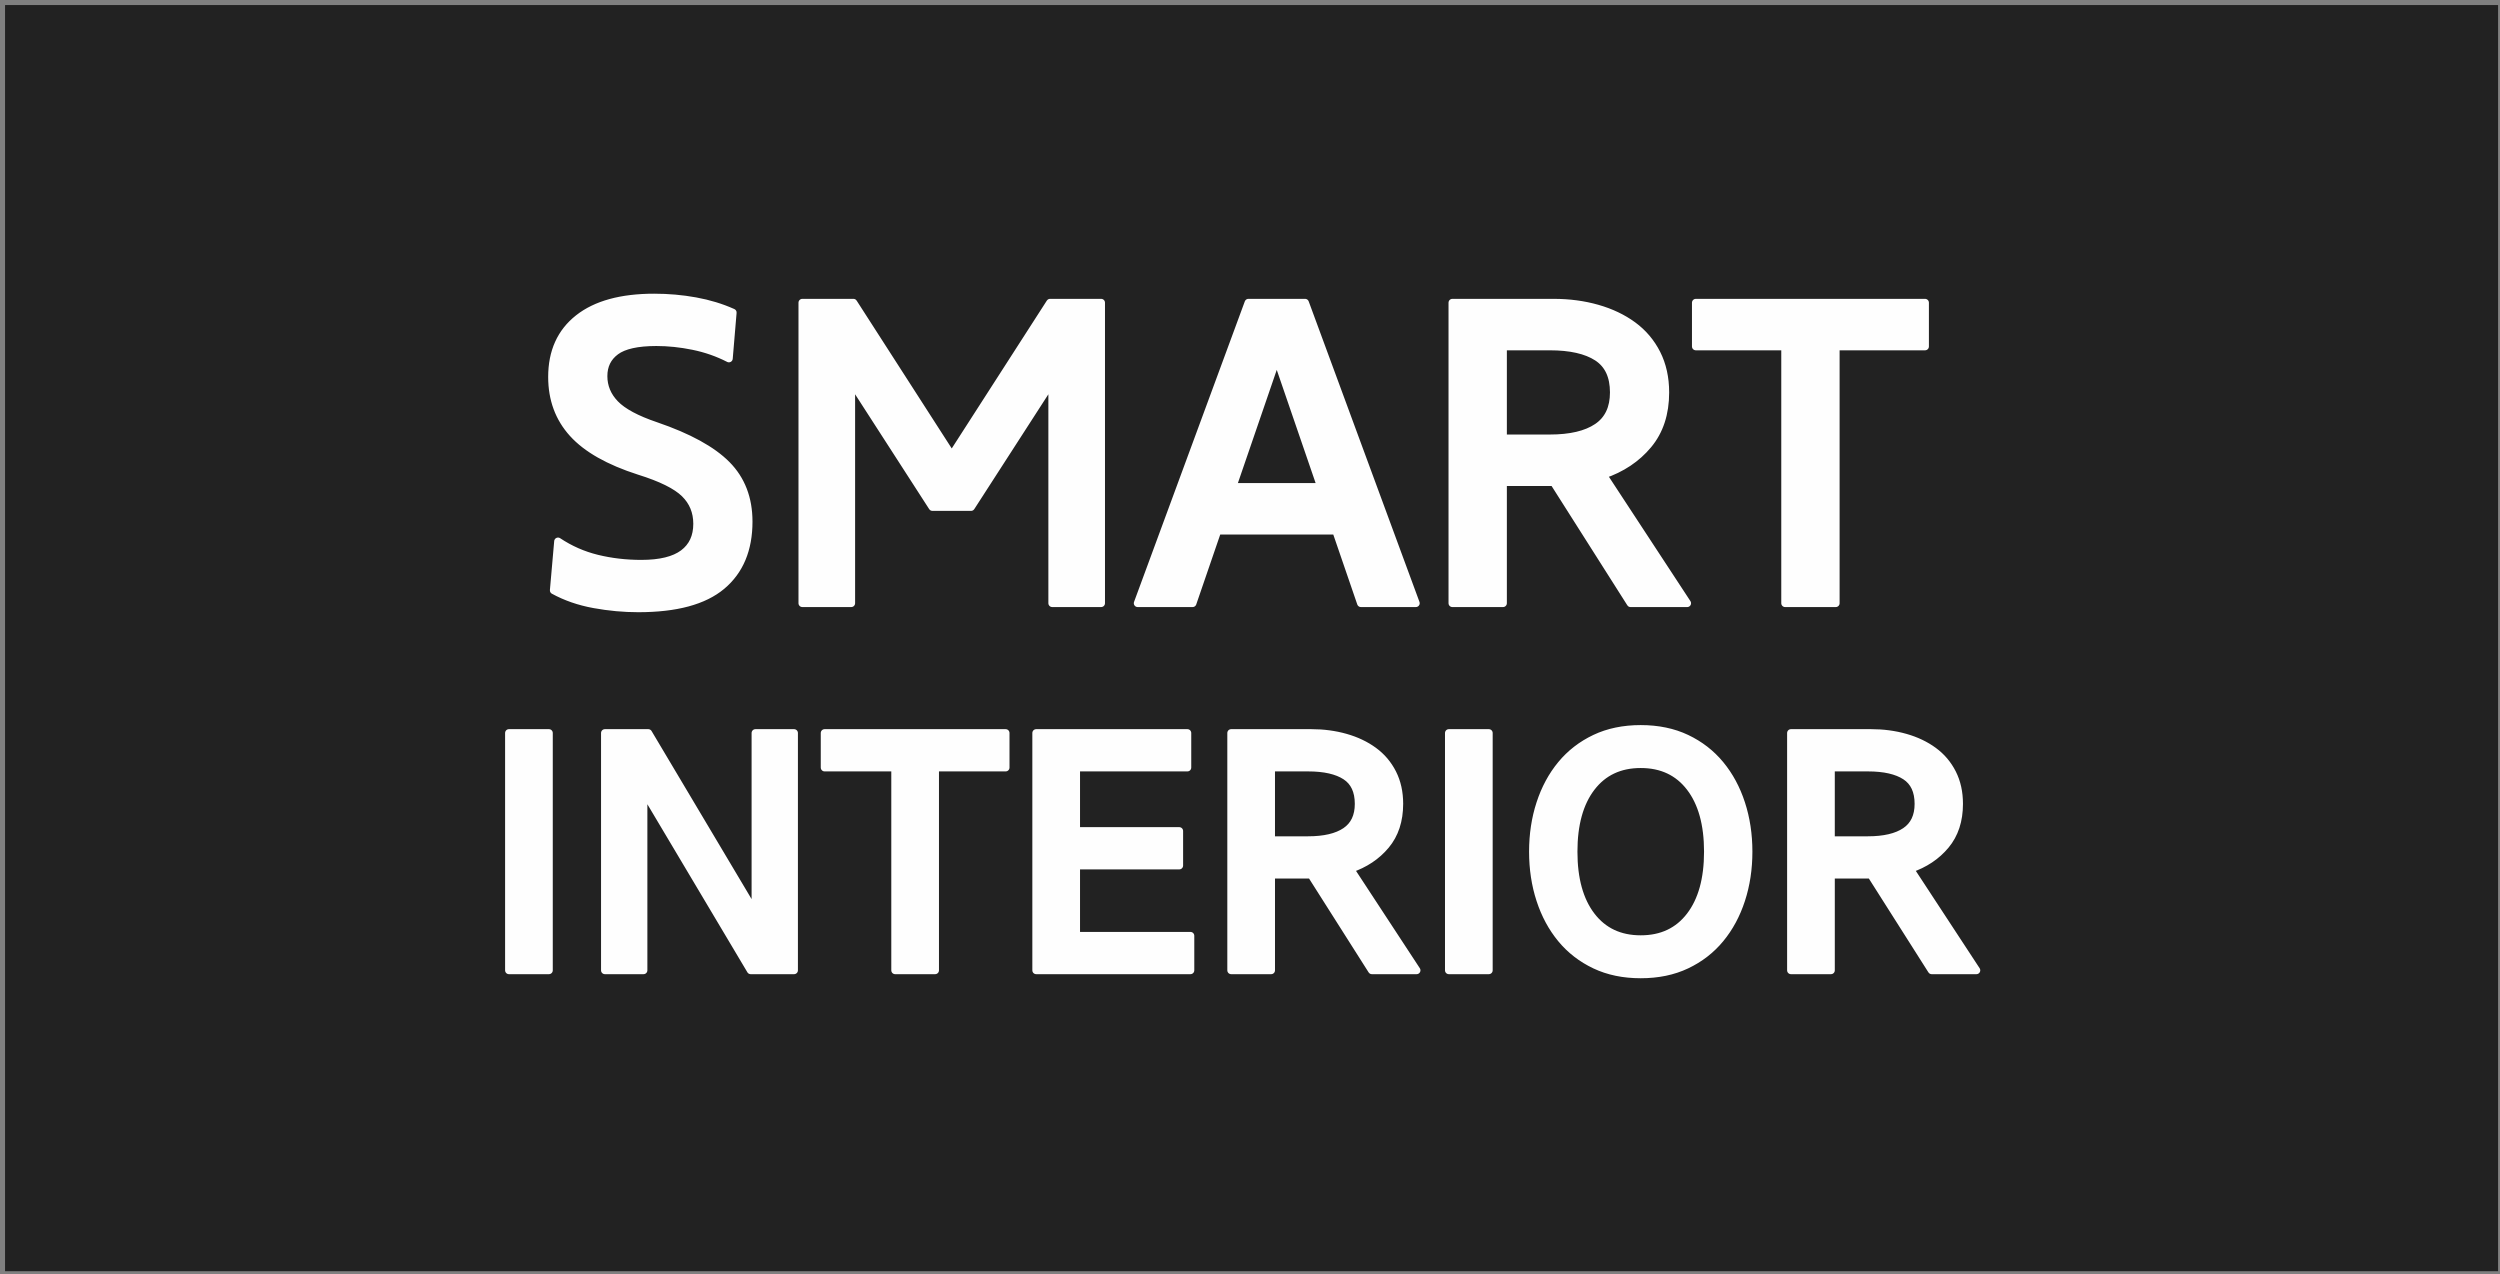
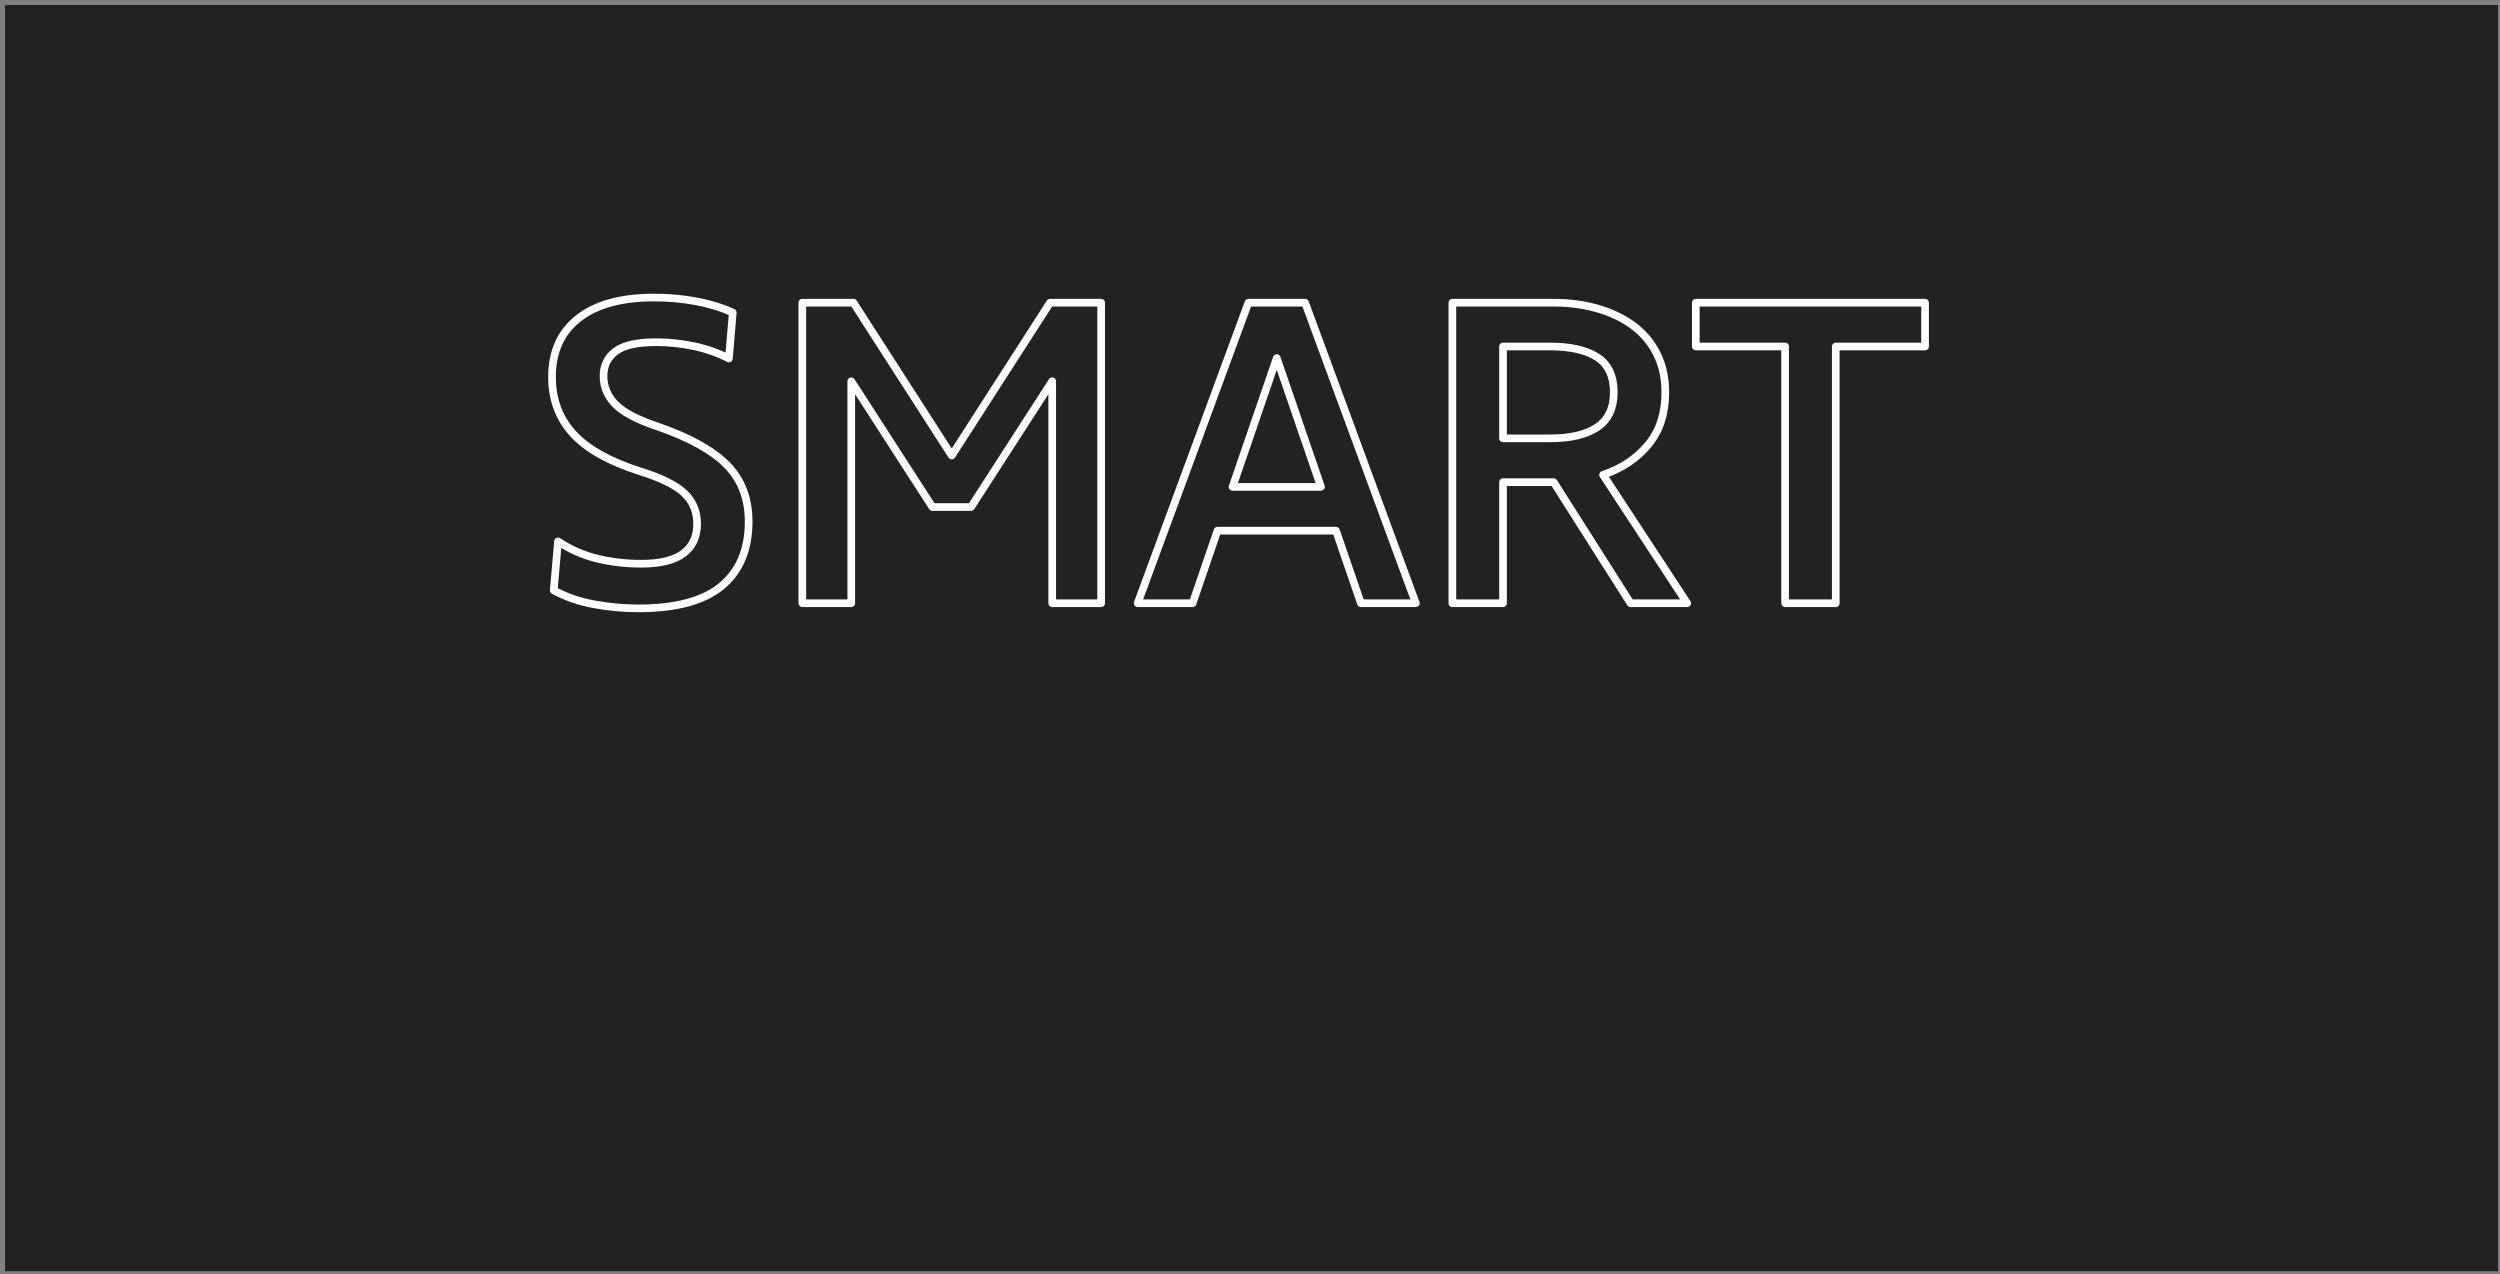
<svg xmlns="http://www.w3.org/2000/svg" width="308" height="157" viewBox="0 0 308 157" fill="none">
  <rect x="0" y="0" width="308" height="157" fill="#808080" stroke="none" />
  <path fill-rule="evenodd" clip-rule="evenodd" d="M1 1H307.385V156.235H1V1Z" fill="#222222" stroke="#222222" stroke-width="0.756" stroke-miterlimit="22.926" />
  <path d="M89.801 44.166C88.425 43.461 86.962 42.95 85.41 42.633C83.859 42.315 82.342 42.156 80.862 42.156C78.534 42.156 76.868 42.527 75.862 43.267C74.858 44.008 74.355 45.03 74.355 46.335C74.355 47.64 74.831 48.786 75.783 49.773C76.735 50.761 78.41 51.66 80.808 52.471C84.828 53.846 87.738 55.442 89.536 57.258C91.335 59.074 92.234 61.41 92.234 64.267C92.234 67.688 91.132 70.324 88.928 72.175C86.724 74.026 83.294 74.952 78.639 74.952C76.841 74.952 75.025 74.784 73.191 74.449C71.357 74.115 69.7 73.541 68.219 72.73L68.748 66.7C70.229 67.687 71.833 68.393 73.561 68.816C75.289 69.239 77.106 69.451 79.01 69.451C81.337 69.451 83.065 69.028 84.194 68.181C85.322 67.335 85.886 66.118 85.886 64.532C85.886 63.051 85.375 61.807 84.352 60.803C83.33 59.798 81.461 58.872 78.745 58.026C75.007 56.827 72.283 55.284 70.573 53.397C68.862 51.511 68.008 49.192 68.008 46.441C68.008 43.338 69.092 40.931 71.261 39.221C73.429 37.511 76.541 36.656 80.597 36.656C82.325 36.656 84.017 36.805 85.675 37.105C87.332 37.405 88.866 37.873 90.277 38.507L89.801 44.167V44.166ZM114.873 62.468L104.876 46.97V74.317H98.846V37.29H105.141L117.254 56.121L129.367 37.29H135.662V74.317H129.632V46.97L119.634 62.468H114.873ZM174.435 74.317H167.664L164.596 65.378H149.996L146.929 74.317H140.158L153.805 37.29H160.787L174.434 74.317H174.435ZM151.848 59.983H162.745L157.296 44.114L151.848 59.983ZM205.168 48.346C205.168 50.955 204.462 53.106 203.051 54.799C201.641 56.492 199.79 57.726 197.497 58.502L207.865 74.318H200.883L191.414 59.401H185.173V74.318H178.931V37.291H191.414C193.319 37.291 195.108 37.529 196.783 38.005C198.458 38.481 199.922 39.177 201.173 40.094C202.425 41.011 203.404 42.166 204.109 43.559C204.814 44.952 205.167 46.547 205.167 48.346H205.168ZM198.82 48.346C198.82 46.336 198.141 44.89 196.783 44.008C195.426 43.127 193.477 42.686 190.939 42.686H185.173V54.006H190.939C193.477 54.006 195.426 53.547 196.783 52.63C198.141 51.713 198.82 50.285 198.82 48.346ZM219.926 42.686H208.923V37.291H237.169V42.686H226.167V74.318H219.925V42.686H219.926Z" stroke="#FEFEFE" stroke-width="0.945" stroke-miterlimit="22.926" stroke-linejoin="round" />
-   <path d="M89.801 44.166C88.425 43.461 86.962 42.95 85.41 42.633C83.859 42.315 82.342 42.156 80.862 42.156C78.534 42.156 76.868 42.527 75.862 43.267C74.858 44.008 74.355 45.03 74.355 46.335C74.355 47.64 74.831 48.786 75.783 49.773C76.735 50.761 78.41 51.66 80.808 52.471C84.828 53.846 87.738 55.442 89.536 57.258C91.335 59.074 92.234 61.41 92.234 64.267C92.234 67.688 91.132 70.324 88.928 72.175C86.724 74.026 83.294 74.952 78.639 74.952C76.841 74.952 75.025 74.784 73.191 74.449C71.357 74.115 69.7 73.541 68.219 72.73L68.748 66.7C70.229 67.687 71.833 68.393 73.561 68.816C75.289 69.239 77.106 69.451 79.01 69.451C81.337 69.451 83.065 69.028 84.194 68.181C85.322 67.335 85.886 66.118 85.886 64.532C85.886 63.051 85.375 61.807 84.352 60.803C83.33 59.798 81.461 58.872 78.745 58.026C75.007 56.827 72.283 55.284 70.573 53.397C68.862 51.511 68.008 49.192 68.008 46.441C68.008 43.338 69.092 40.931 71.261 39.221C73.429 37.511 76.541 36.656 80.597 36.656C82.325 36.656 84.017 36.805 85.675 37.105C87.332 37.405 88.866 37.873 90.277 38.507L89.801 44.167V44.166ZM114.873 62.468L104.876 46.97V74.317H98.846V37.29H105.141L117.254 56.121L129.367 37.29H135.662V74.317H129.632V46.97L119.634 62.468H114.873ZM174.435 74.317H167.664L164.596 65.378H149.996L146.929 74.317H140.158L153.805 37.29H160.787L174.434 74.317H174.435ZM151.848 59.983H162.745L157.296 44.114L151.848 59.983ZM205.168 48.346C205.168 50.955 204.462 53.106 203.051 54.799C201.641 56.492 199.79 57.726 197.497 58.502L207.865 74.318H200.883L191.414 59.401H185.173V74.318H178.931V37.291H191.414C193.319 37.291 195.108 37.529 196.783 38.005C198.458 38.481 199.922 39.177 201.173 40.094C202.425 41.011 203.404 42.166 204.109 43.559C204.814 44.952 205.167 46.547 205.167 48.346H205.168ZM198.82 48.346C198.82 46.336 198.141 44.89 196.783 44.008C195.426 43.127 193.477 42.686 190.939 42.686H185.173V54.006H190.939C193.477 54.006 195.426 53.547 196.783 52.63C198.141 51.713 198.82 50.285 198.82 48.346ZM219.926 42.686H208.923V37.291H237.169V42.686H226.167V74.318H219.925V42.686H219.926Z" fill="#FEFEFE" />
-   <path d="M67.629 90.304V119.546H62.7V90.304H67.629ZM74.521 90.304H79.868L93.069 112.486V90.304H97.831V119.546H92.484L79.284 97.364V119.546H74.521V90.304ZM110.28 94.565H101.591V90.304H123.898V94.565H115.209V119.546H110.28V94.565H110.28ZM127.657 90.304H146.289V94.565H132.587V102.377H145.286V106.637H132.587V115.285H146.664V119.546H127.657V90.304ZM172.397 99.035C172.397 101.095 171.84 102.794 170.726 104.131C169.612 105.468 168.15 106.443 166.34 107.055L174.528 119.546H169.013L161.536 107.766H156.607V119.546H151.678V90.304H161.536C163.04 90.304 164.454 90.492 165.776 90.868C167.099 91.244 168.255 91.794 169.243 92.519C170.232 93.242 171.005 94.155 171.562 95.255C172.119 96.355 172.398 97.615 172.398 99.035L172.397 99.035ZM167.384 99.035C167.384 97.447 166.848 96.306 165.776 95.609C164.703 94.913 163.165 94.565 161.159 94.565H156.606V103.505H161.159C163.165 103.505 164.703 103.143 165.776 102.418C166.848 101.694 167.384 100.566 167.384 99.035ZM183.425 90.304V119.546H178.496V90.304H183.425ZM202.139 89.803C204.256 89.803 206.136 90.193 207.779 90.972C209.422 91.752 210.807 92.824 211.935 94.189C213.063 95.554 213.927 97.155 214.525 98.993C215.124 100.831 215.423 102.809 215.423 104.925C215.423 107.042 215.124 109.019 214.525 110.857C213.927 112.695 213.063 114.296 211.935 115.661C210.807 117.026 209.422 118.098 207.779 118.878C206.136 119.657 204.256 120.047 202.139 120.047C200.023 120.047 198.143 119.658 196.5 118.878C194.857 118.098 193.471 117.026 192.343 115.661C191.215 114.296 190.352 112.695 189.753 110.857C189.154 109.019 188.855 107.042 188.855 104.925C188.855 102.809 189.154 100.831 189.753 98.993C190.352 97.155 191.215 95.554 192.343 94.189C193.471 92.824 194.857 91.752 196.5 90.972C198.142 90.193 200.023 89.803 202.139 89.803ZM202.139 115.703C204.729 115.703 206.755 114.749 208.217 112.841C209.679 110.933 210.41 108.295 210.41 104.925C210.41 101.555 209.679 98.917 208.217 97.009C206.755 95.102 204.729 94.148 202.139 94.148C199.549 94.148 197.523 95.102 196.061 97.009C194.599 98.917 193.868 101.555 193.868 104.925C193.868 108.295 194.599 110.933 196.061 112.841C197.523 114.749 199.549 115.703 202.139 115.703ZM241.365 99.035C241.365 101.095 240.808 102.794 239.694 104.131C238.58 105.468 237.118 106.443 235.308 107.055L243.496 119.546H237.981L230.504 107.766H225.575V119.546H220.645V90.304H230.504C232.008 90.304 233.421 90.492 234.744 90.868C236.067 91.244 237.222 91.794 238.211 92.519C239.2 93.242 239.973 94.155 240.53 95.255C241.087 96.355 241.365 97.615 241.365 99.035L241.365 99.035ZM236.352 99.035C236.352 97.447 235.816 96.306 234.744 95.609C233.671 94.913 232.133 94.565 230.127 94.565H225.574V103.505H230.127C232.133 103.505 233.671 103.143 234.744 102.418C235.816 101.694 236.352 100.566 236.352 99.035Z" fill="#FEFEFE" stroke="#FEFEFE" stroke-width="0.945" stroke-miterlimit="22.926" stroke-linejoin="round" />
</svg>